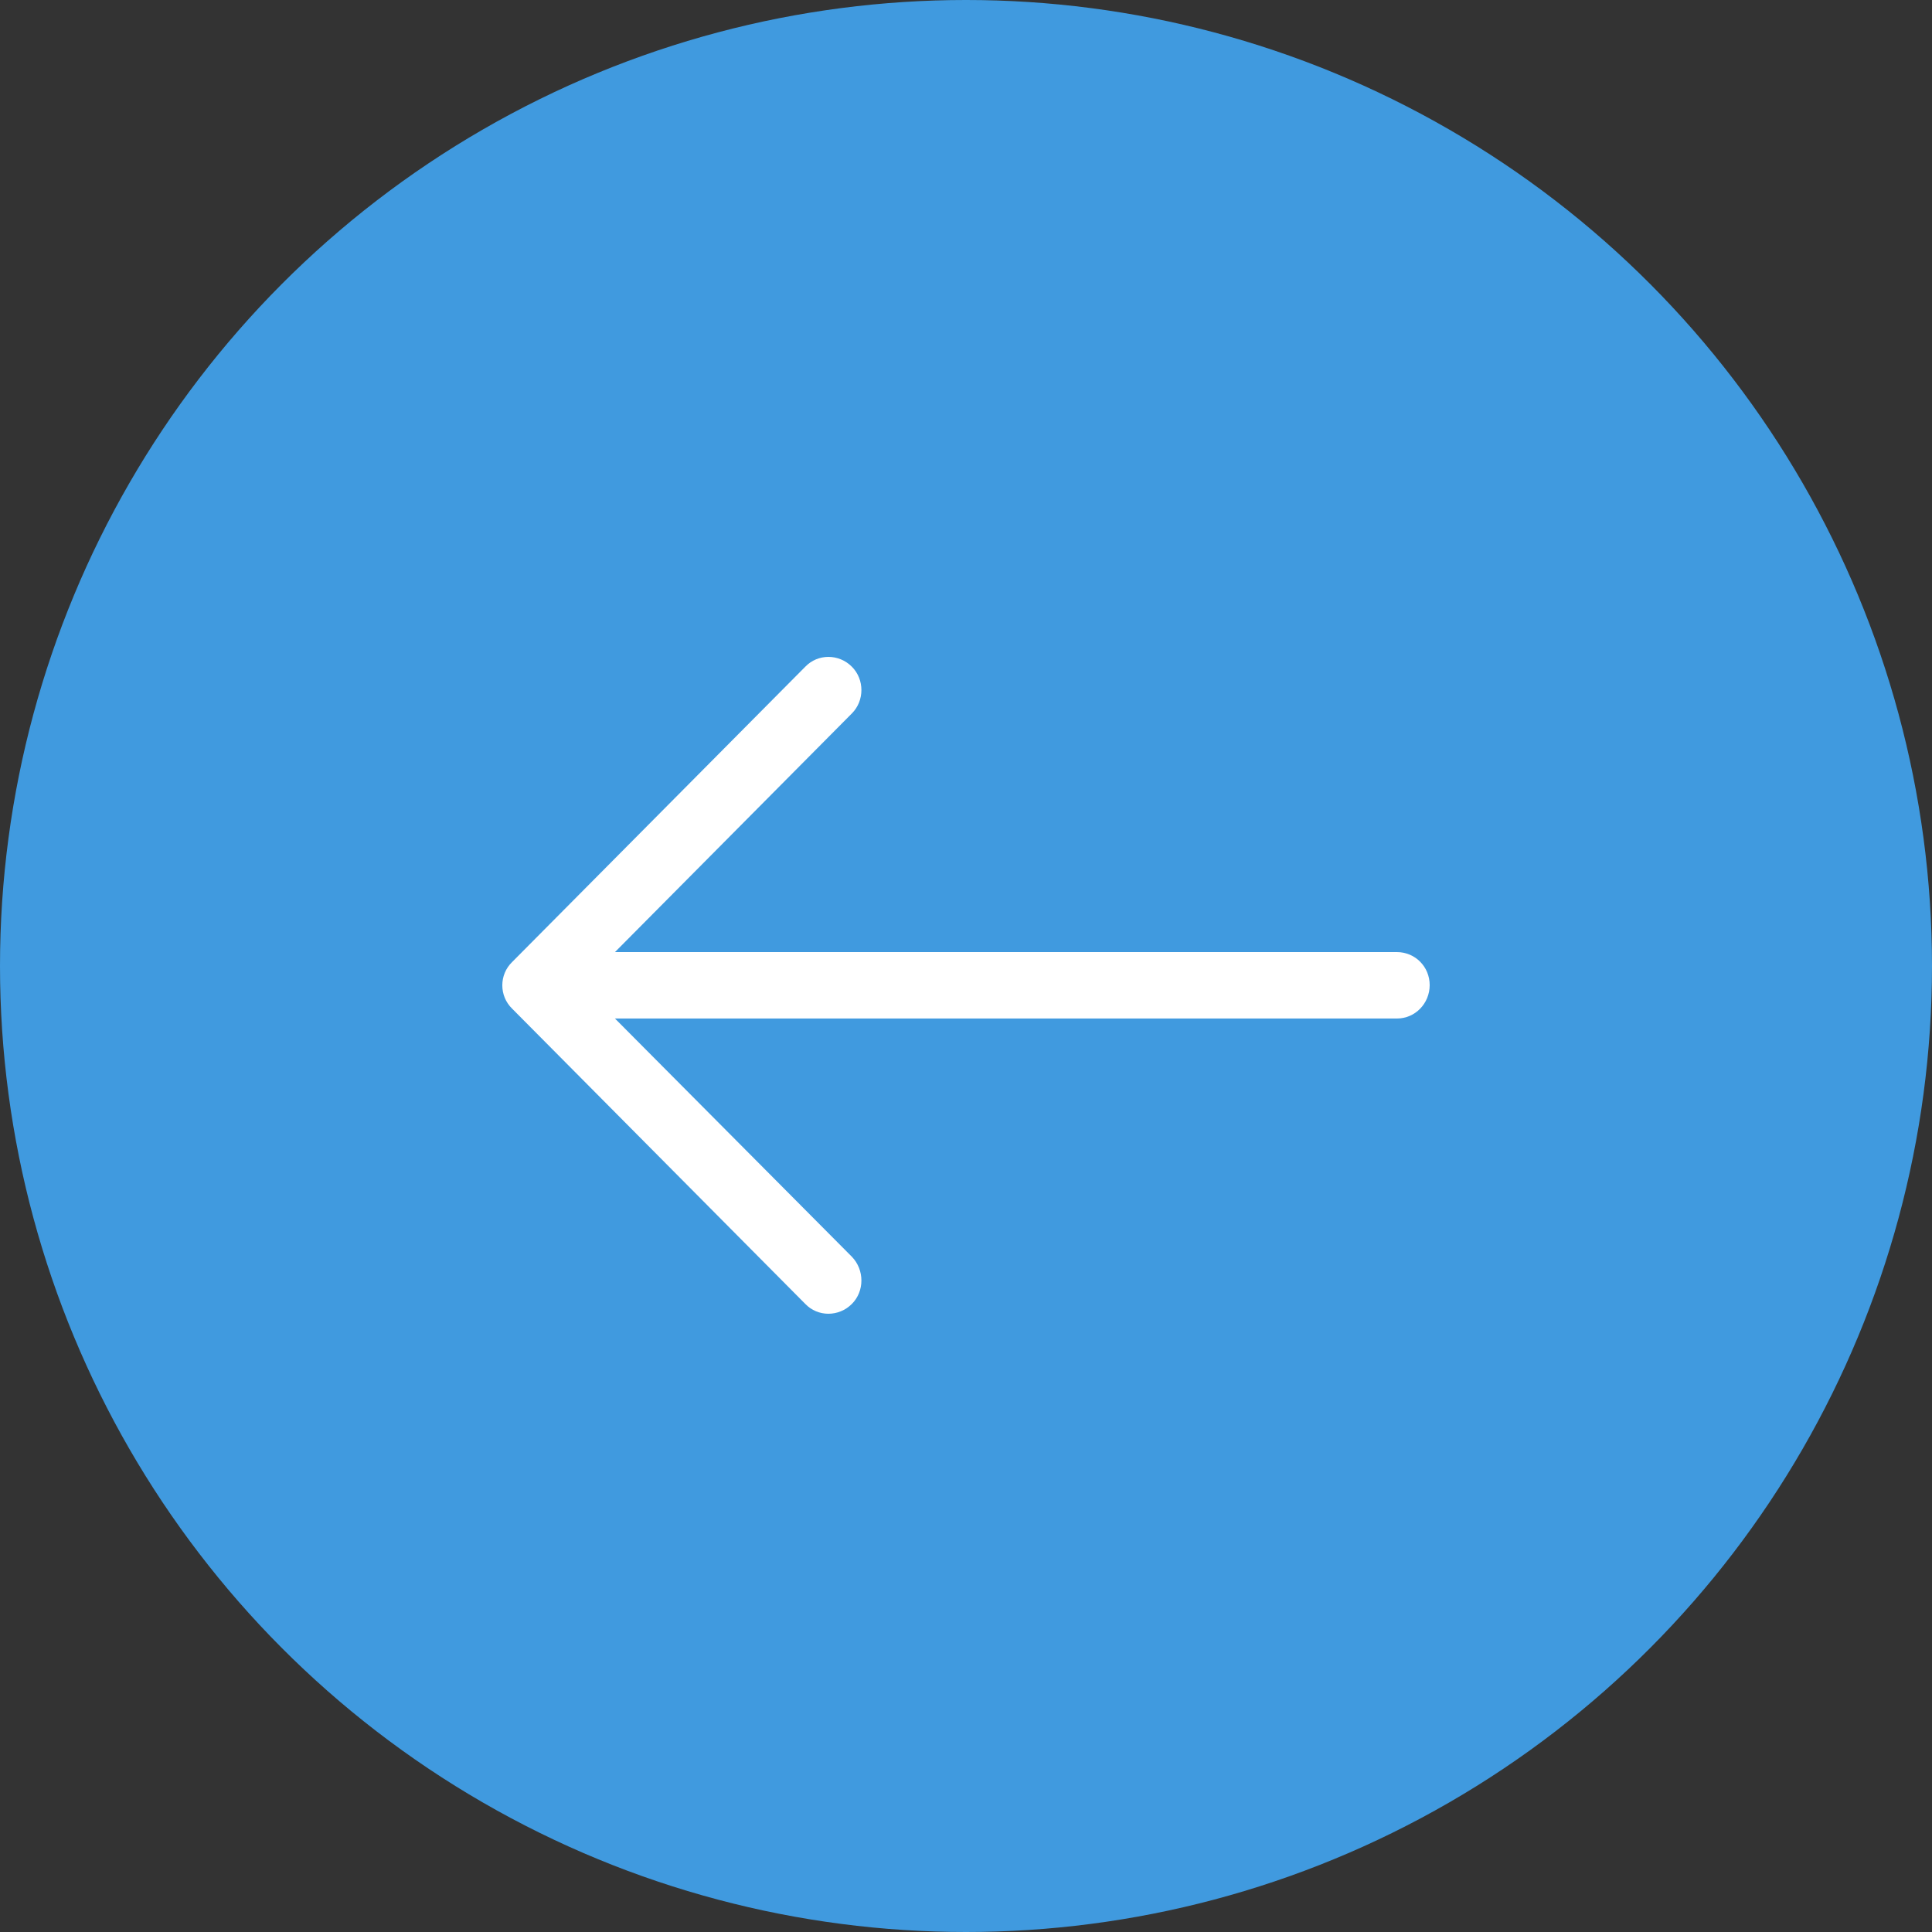
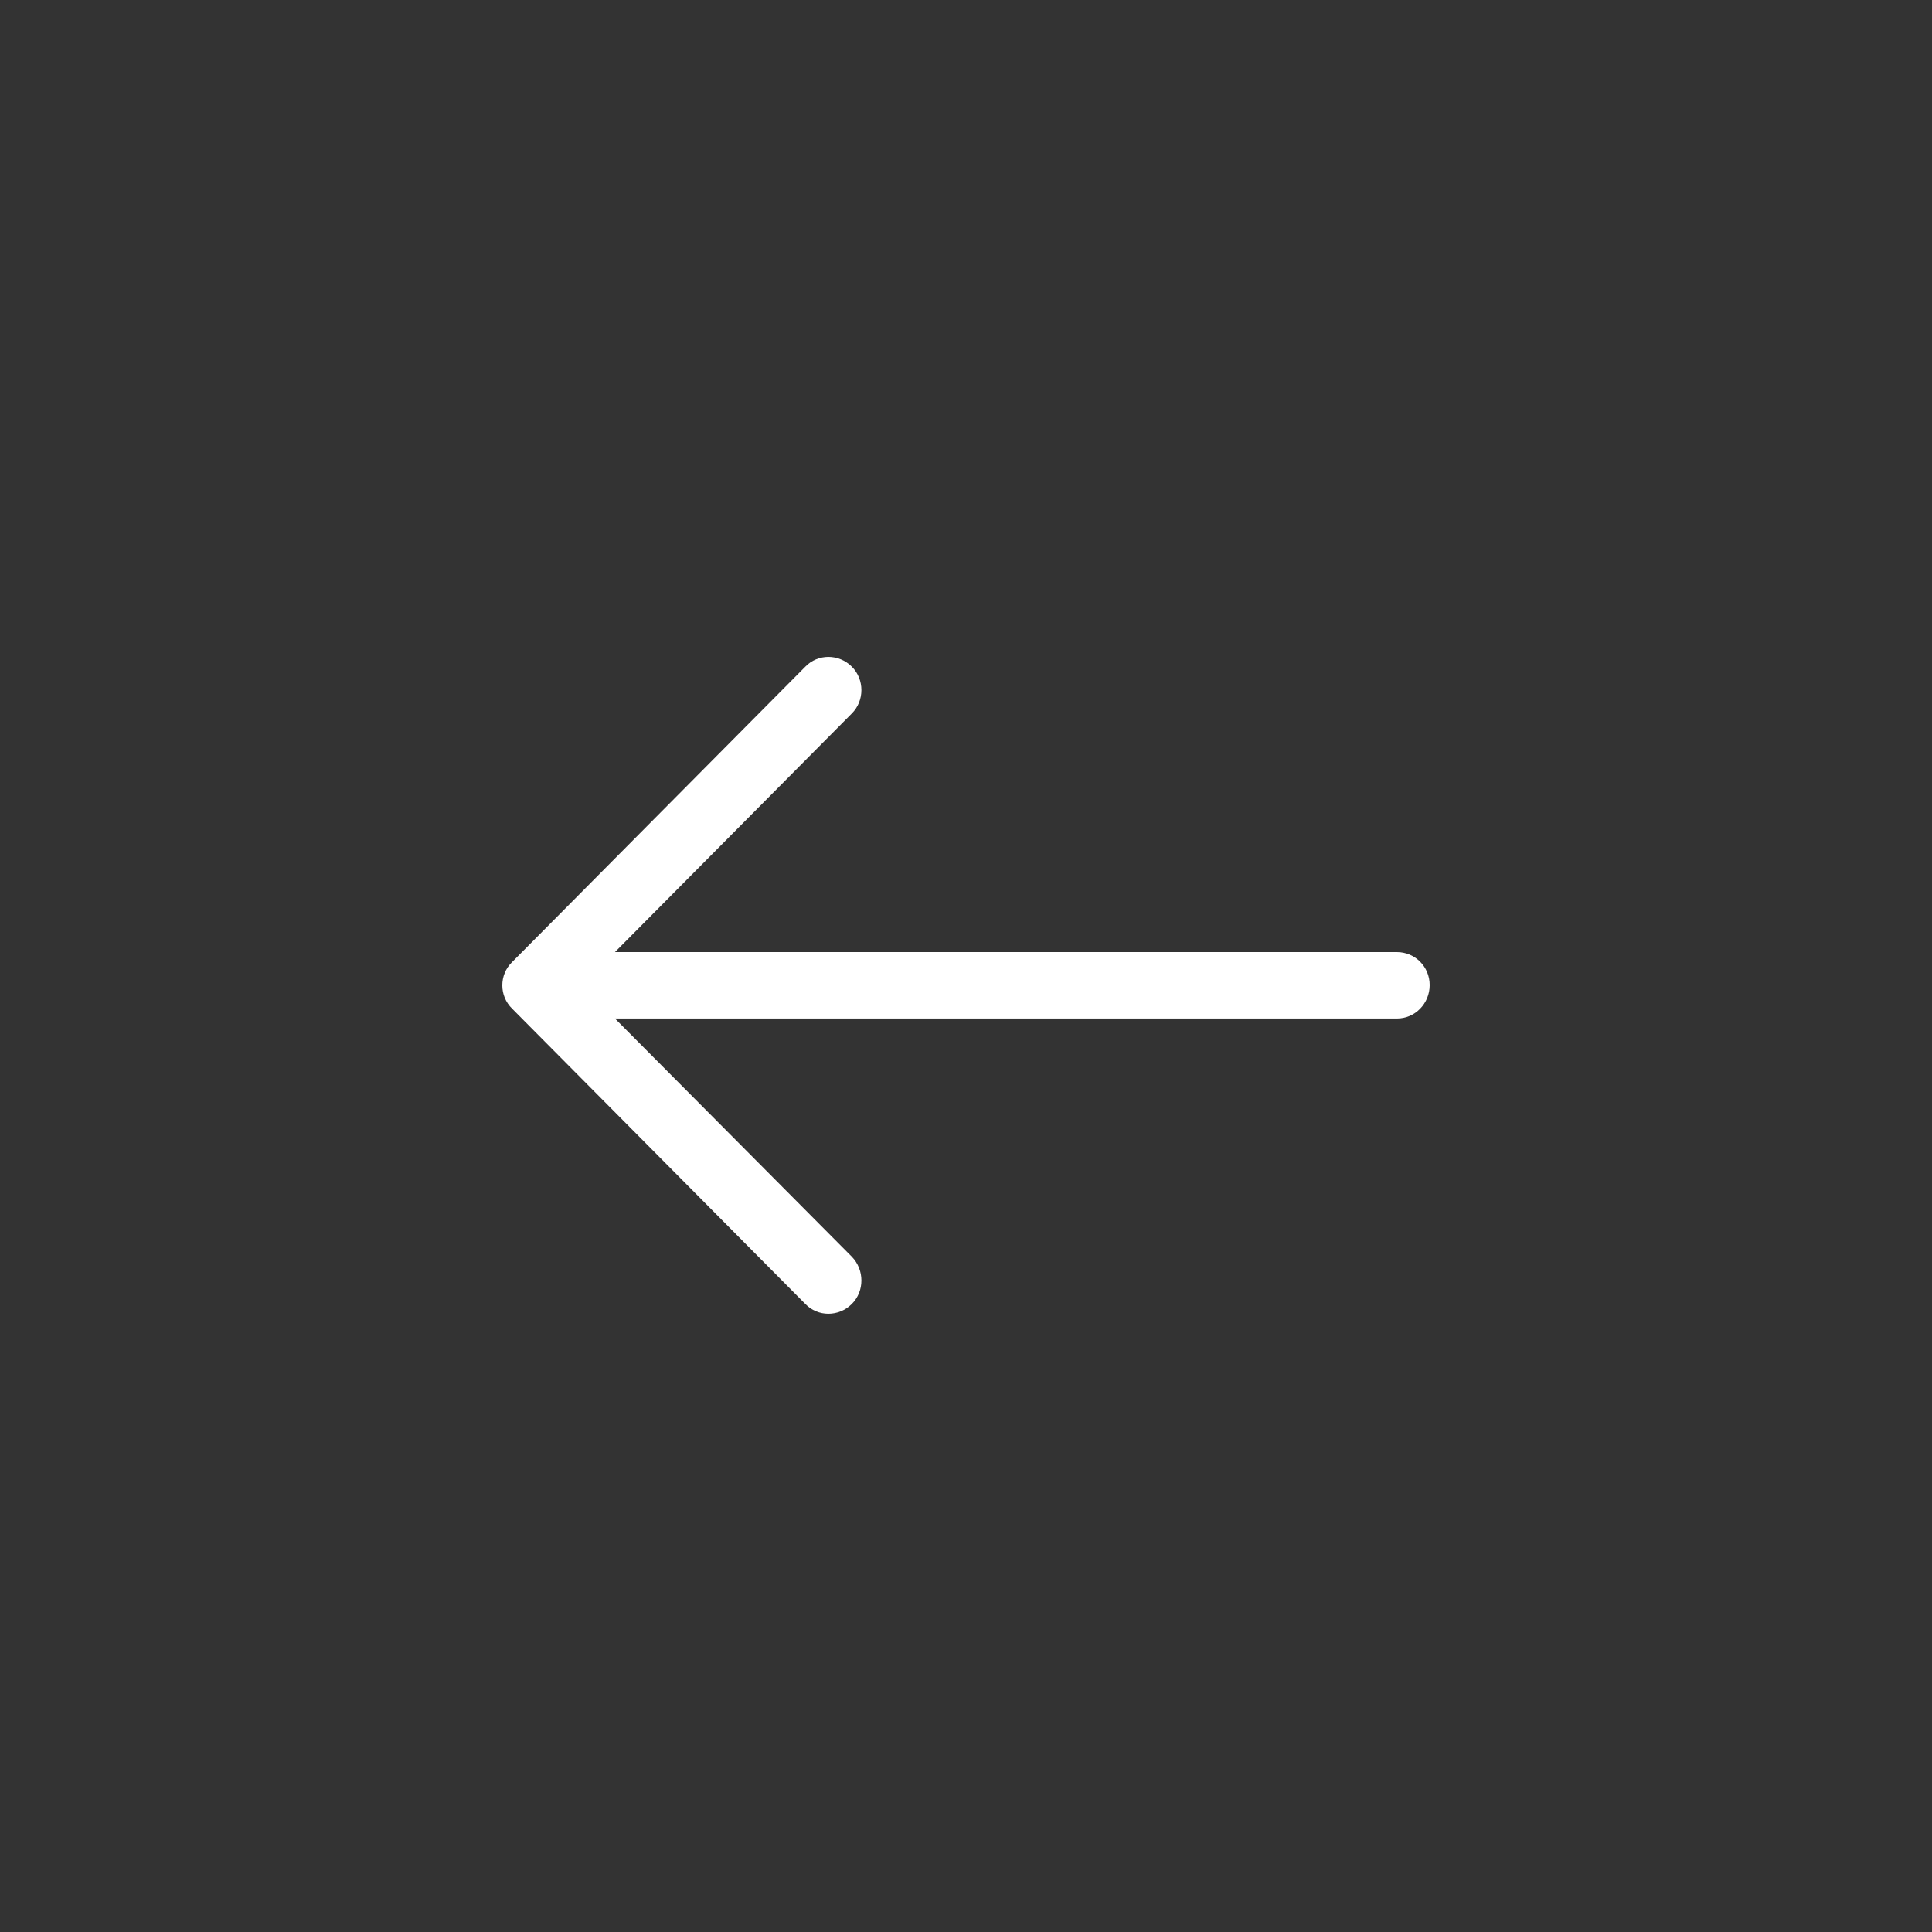
<svg xmlns="http://www.w3.org/2000/svg" width="50" height="50" viewBox="0 0 50 50" fill="none">
  <rect x="0" y="0" width="50" height="50" fill="#333333" stroke="none" />
-   <circle r="25" transform="matrix(-1 0 0 1 25 25)" fill="#409ADF" />
  <path fill-rule="evenodd" clip-rule="evenodd" d="M20.839 17.256C21.166 16.915 21.71 16.915 22.048 17.256C22.375 17.585 22.375 18.133 22.048 18.462L15.915 24.64H36.153C36.625 24.641 37 25.019 37 25.494C37 25.969 36.625 26.359 36.153 26.359H15.915L22.048 32.526C22.375 32.867 22.375 33.416 22.048 33.744C21.71 34.085 21.165 34.085 20.839 33.744L13.254 26.104C12.915 25.774 12.915 25.226 13.254 24.897L20.839 17.256Z" fill="white" />
</svg>